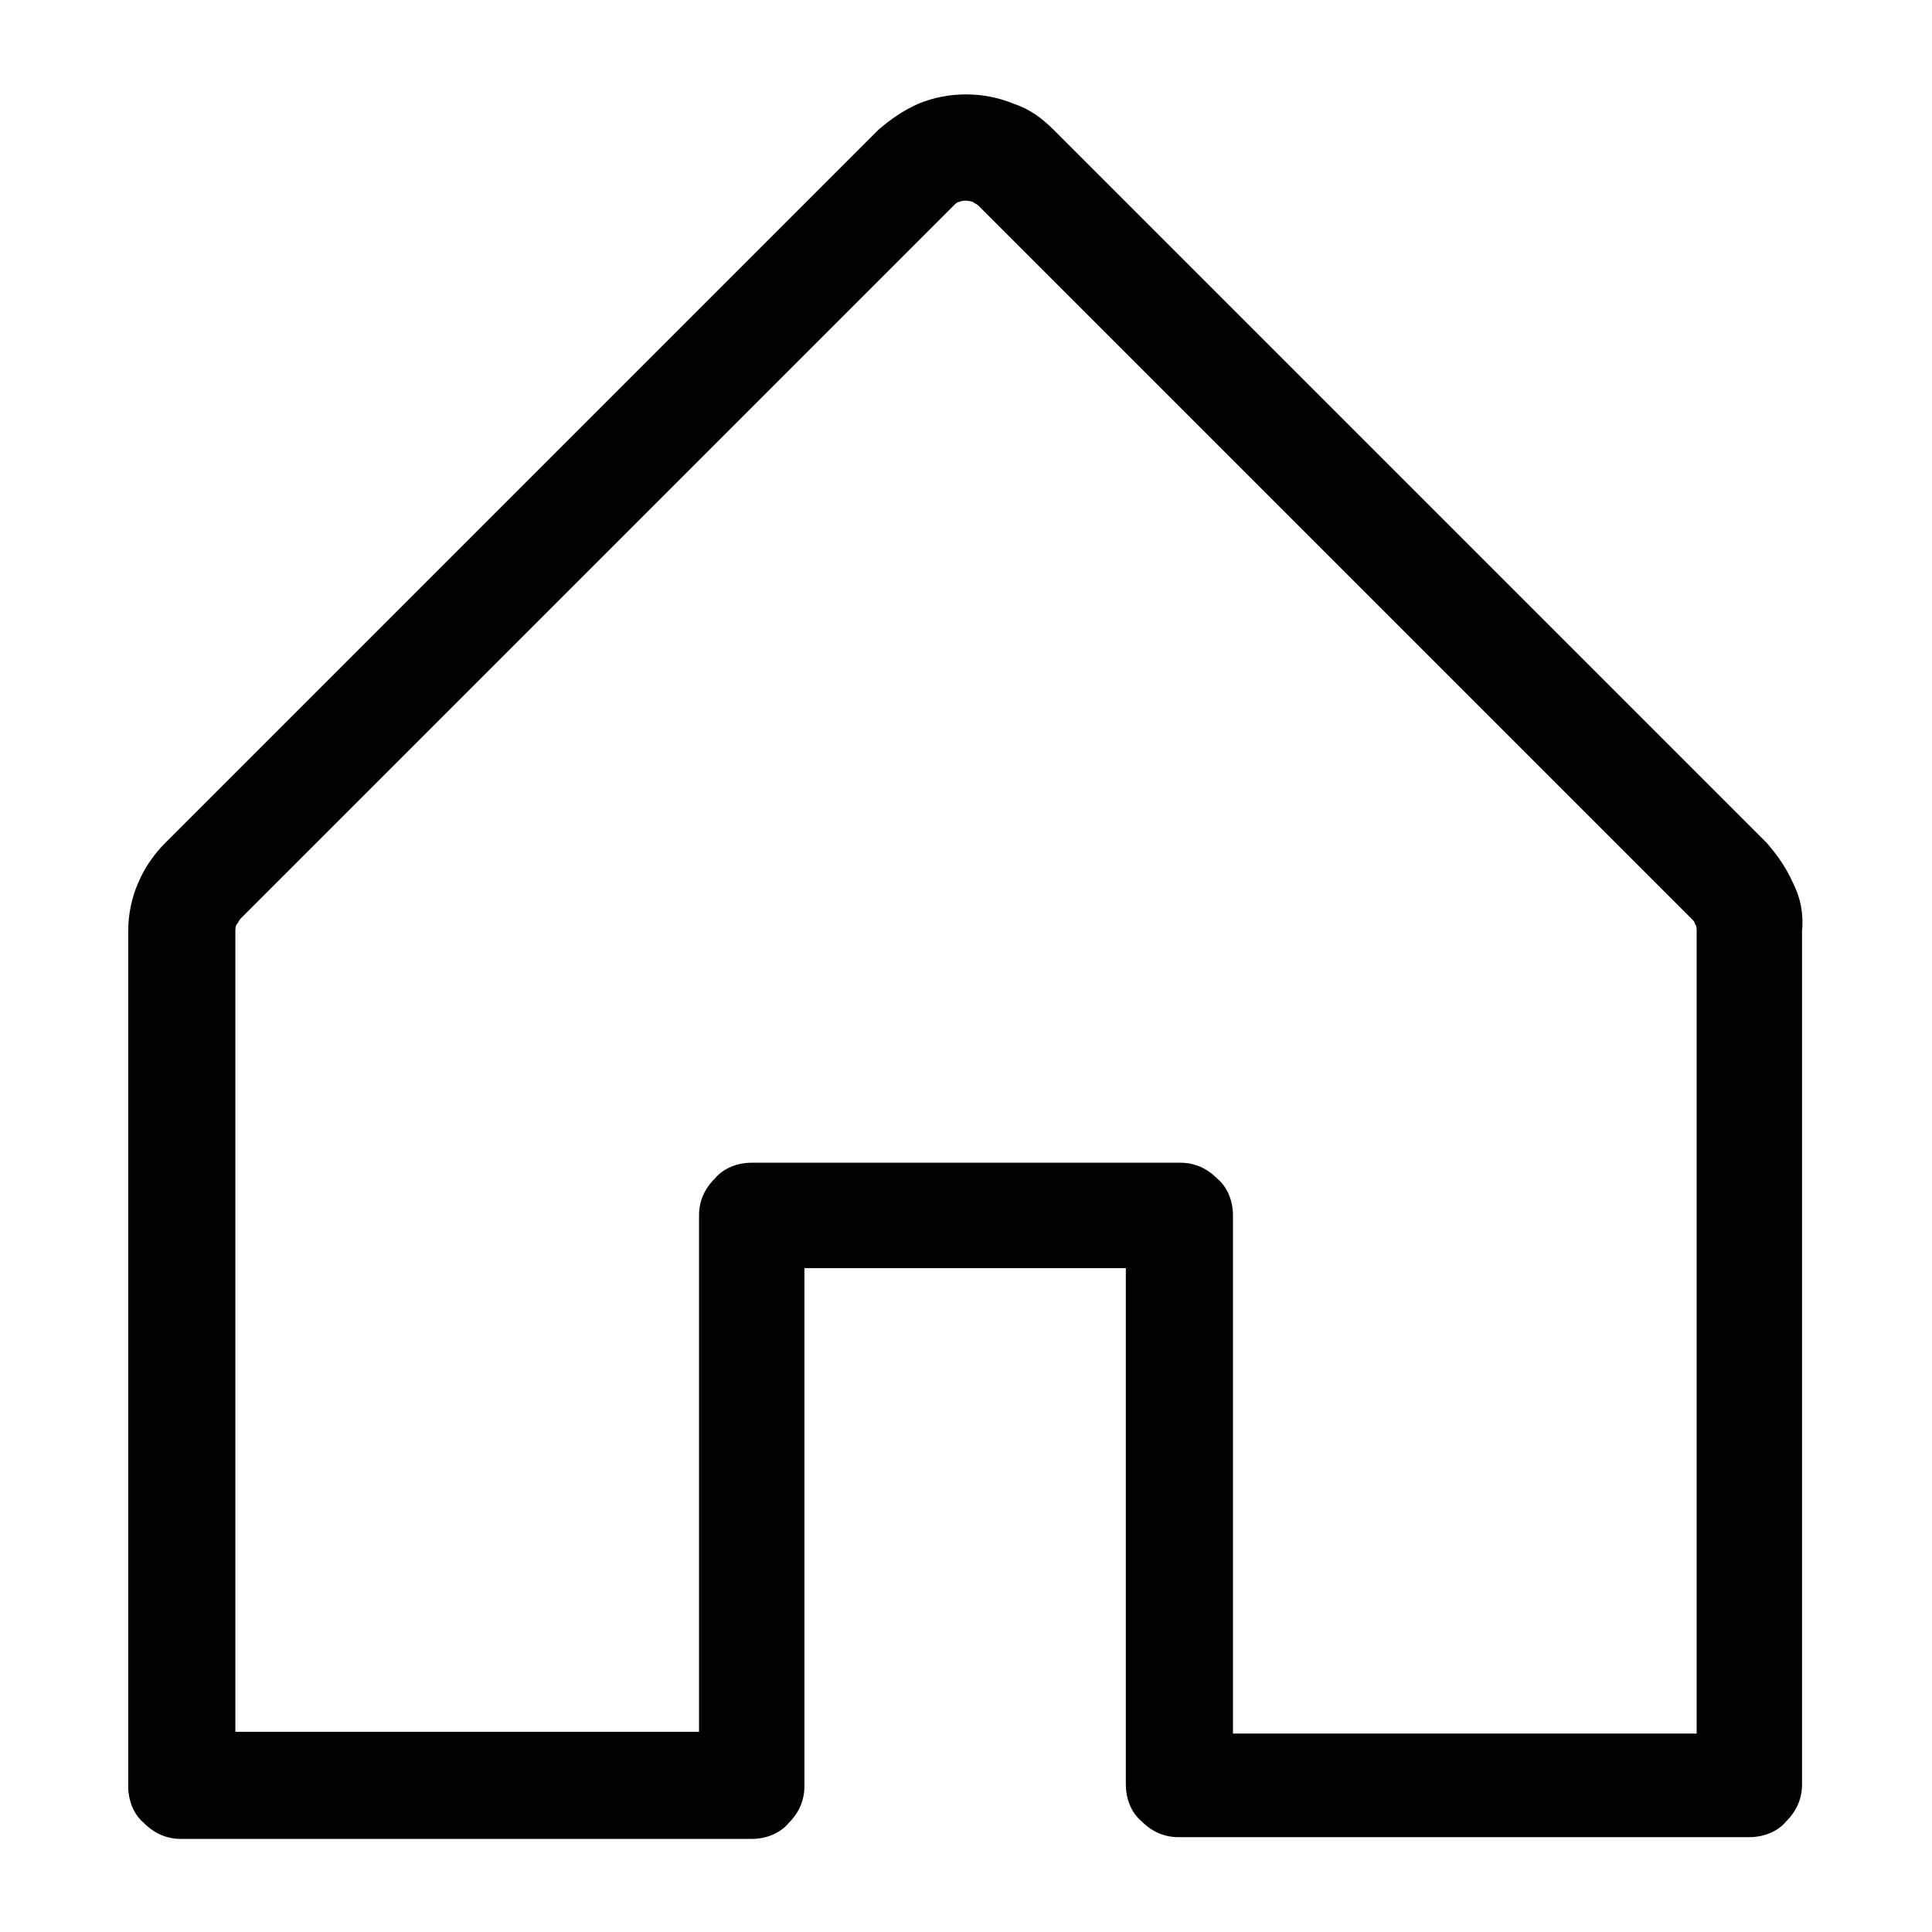
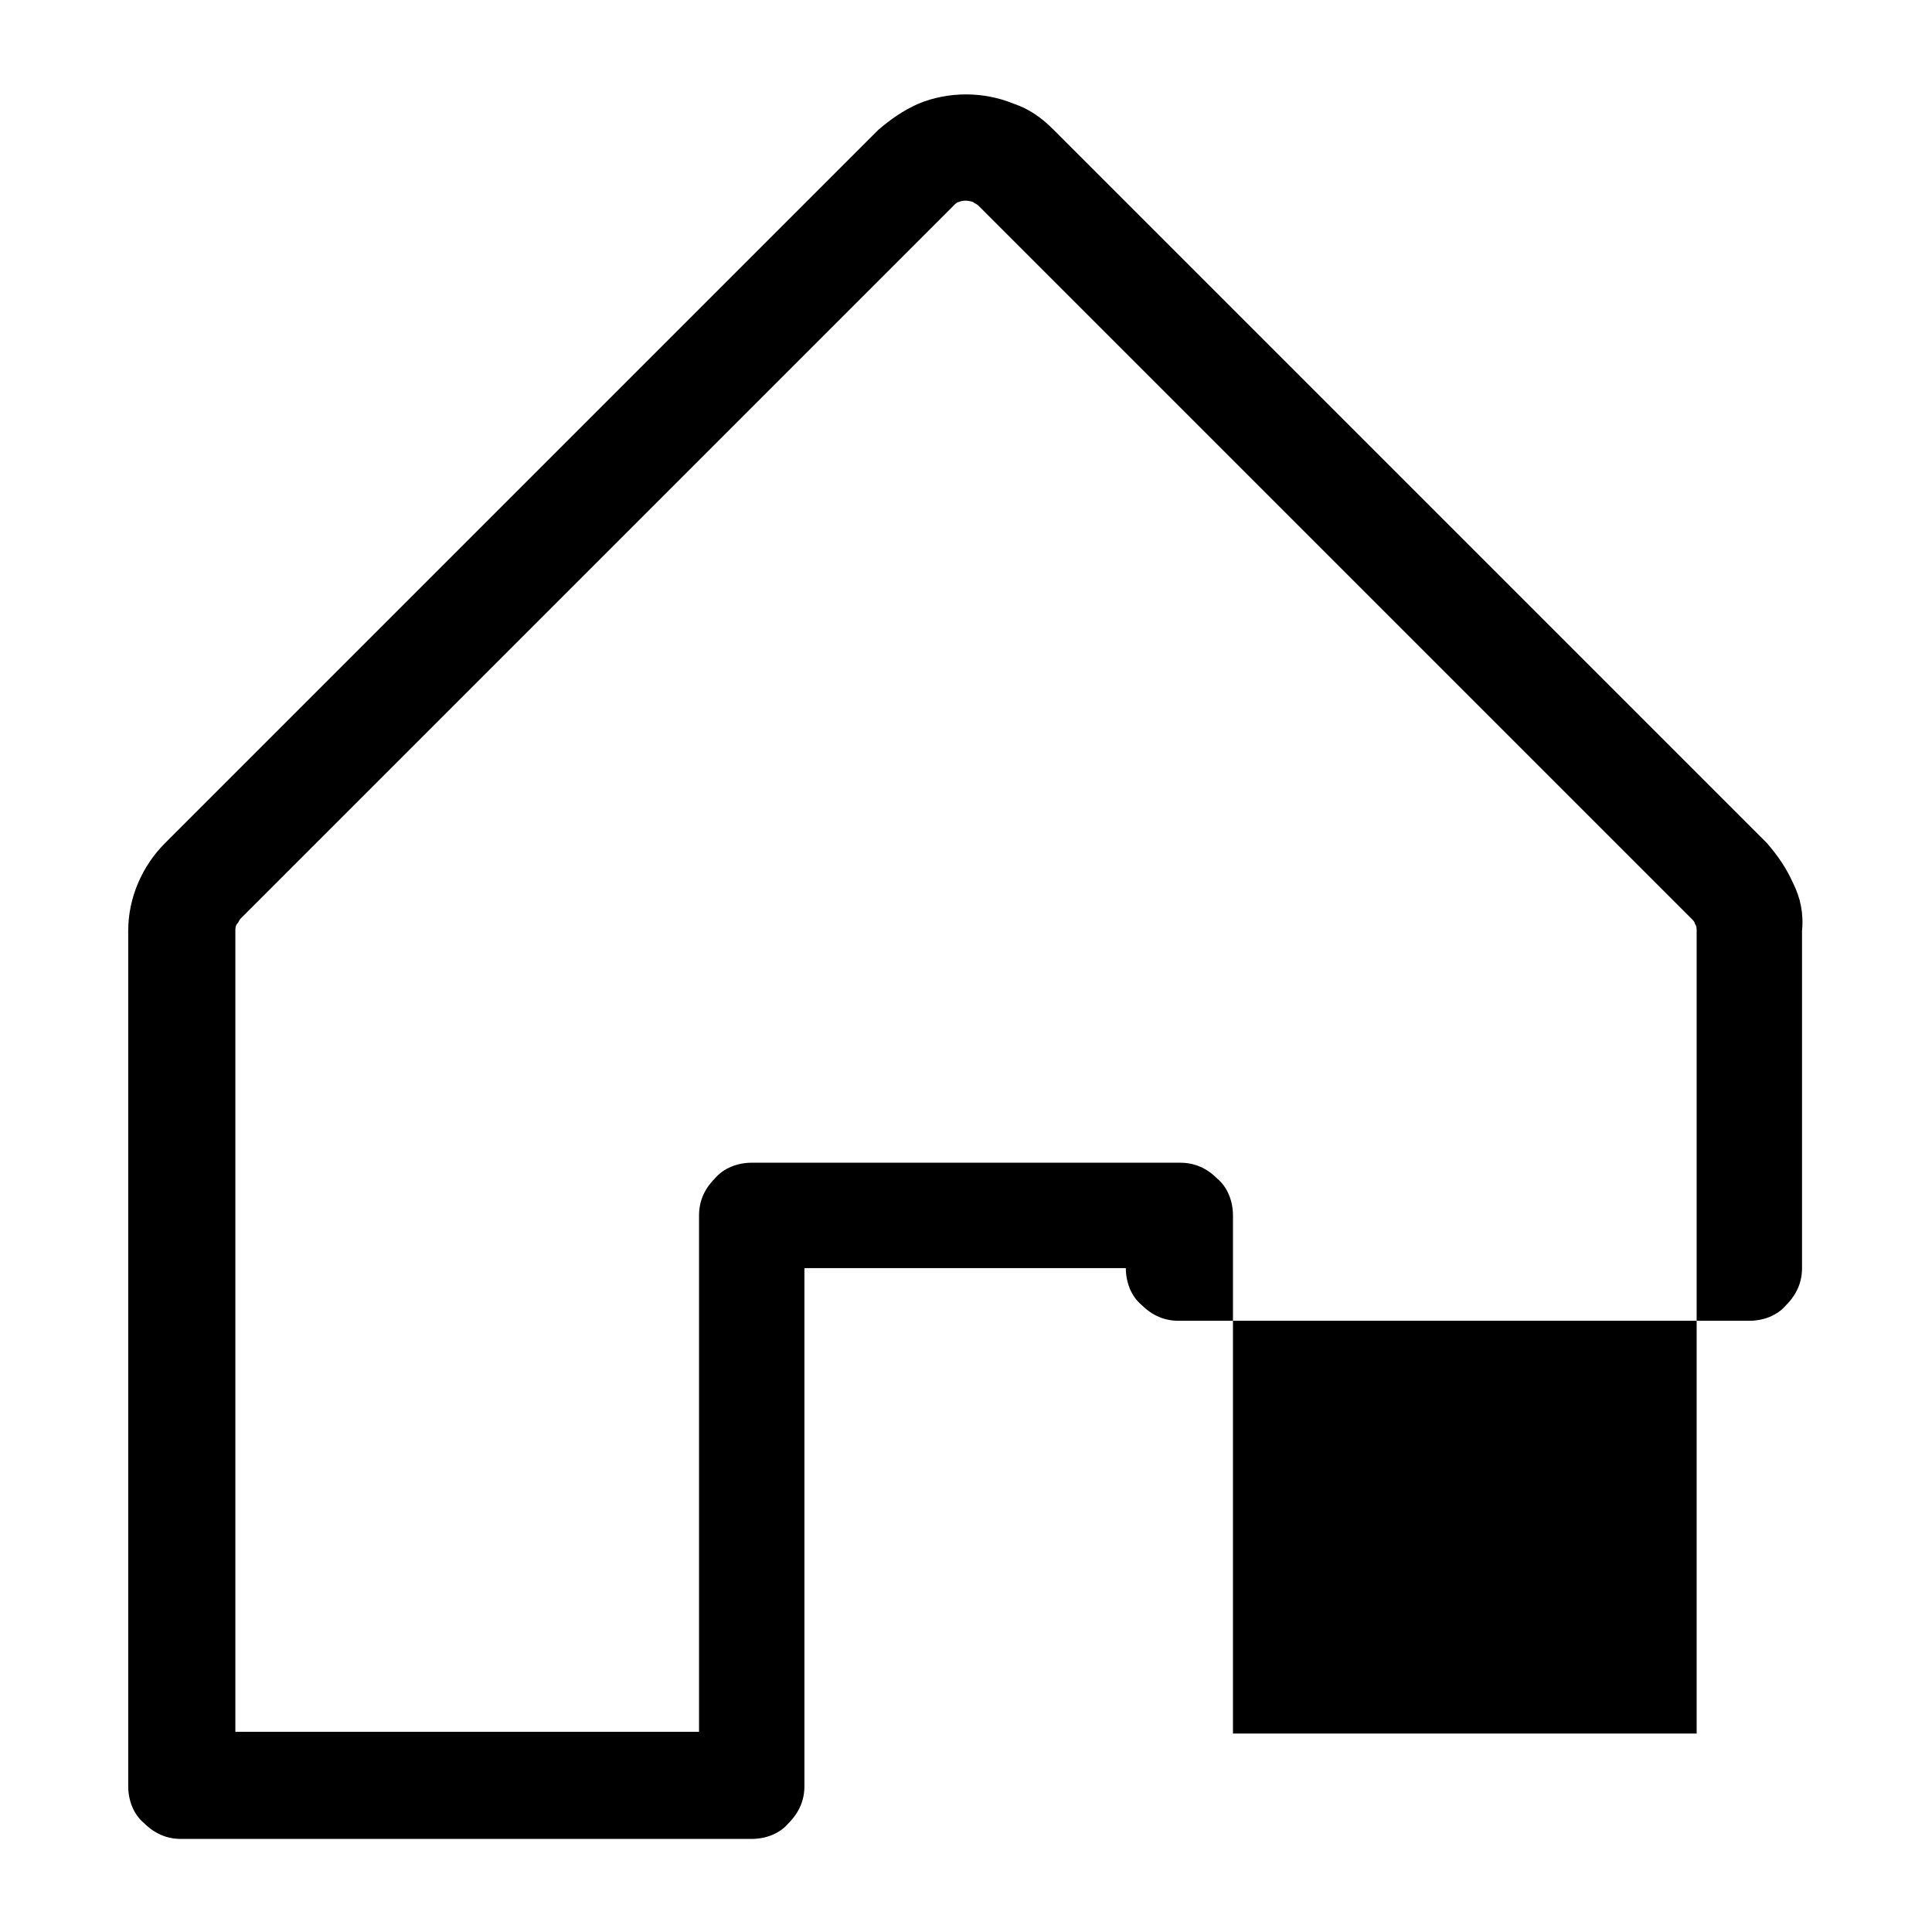
<svg xmlns="http://www.w3.org/2000/svg" version="1.0" id="Layer_1" x="0px" y="0px" viewBox="0 0 110 110" enable-background="new 0 0 110 110" xml:space="preserve">
-   <path d="M102.1,50.3c-0.4-0.9-0.9-1.6-1.5-2.3L60,7.4c-0.7-0.7-1.4-1.2-2.3-1.5c-1.7-0.7-3.7-0.7-5.4,0c-0.9,0.4-1.6,0.9-2.3,1.5  L9.4,48c-1.3,1.3-2.1,3.1-2.1,5v48.7c0,0.8,0.3,1.6,0.9,2.1c0.6,0.6,1.3,0.9,2.1,0.9h32.5c0.8,0,1.6-0.3,2.1-0.9  c0.6-0.6,0.9-1.3,0.9-2.1V72.2h18.3v29.4c0,0.8,0.3,1.6,0.9,2.1c0.6,0.6,1.3,0.9,2.1,0.9h32.5c0.8,0,1.6-0.3,2.1-0.9  c0.6-0.6,0.9-1.3,0.9-2.1V53C102.7,52,102.5,51.1,102.1,50.3z M69.3,67.1c-0.6-0.6-1.3-0.9-2.1-0.9H42.8c-0.8,0-1.6,0.3-2.1,0.9  c-0.6,0.6-0.9,1.3-0.9,2.1v29.4H13.4V53c0-0.1,0-0.3,0.1-0.4c0.1-0.1,0.1-0.2,0.2-0.3l40.6-40.6c0.1-0.1,0.2-0.2,0.3-0.2  c0.2-0.1,0.5-0.1,0.8,0c0.1,0.1,0.2,0.1,0.3,0.2l40.6,40.6c0.1,0.1,0.2,0.2,0.2,0.3c0.1,0.1,0.1,0.3,0.1,0.4v45.7H70.2V69.2  C70.2,68.4,69.9,67.6,69.3,67.1z" />
+   <path d="M102.1,50.3c-0.4-0.9-0.9-1.6-1.5-2.3L60,7.4c-0.7-0.7-1.4-1.2-2.3-1.5c-1.7-0.7-3.7-0.7-5.4,0c-0.9,0.4-1.6,0.9-2.3,1.5  L9.4,48c-1.3,1.3-2.1,3.1-2.1,5v48.7c0,0.8,0.3,1.6,0.9,2.1c0.6,0.6,1.3,0.9,2.1,0.9h32.5c0.8,0,1.6-0.3,2.1-0.9  c0.6-0.6,0.9-1.3,0.9-2.1V72.2h18.3c0,0.8,0.3,1.6,0.9,2.1c0.6,0.6,1.3,0.9,2.1,0.9h32.5c0.8,0,1.6-0.3,2.1-0.9  c0.6-0.6,0.9-1.3,0.9-2.1V53C102.7,52,102.5,51.1,102.1,50.3z M69.3,67.1c-0.6-0.6-1.3-0.9-2.1-0.9H42.8c-0.8,0-1.6,0.3-2.1,0.9  c-0.6,0.6-0.9,1.3-0.9,2.1v29.4H13.4V53c0-0.1,0-0.3,0.1-0.4c0.1-0.1,0.1-0.2,0.2-0.3l40.6-40.6c0.1-0.1,0.2-0.2,0.3-0.2  c0.2-0.1,0.5-0.1,0.8,0c0.1,0.1,0.2,0.1,0.3,0.2l40.6,40.6c0.1,0.1,0.2,0.2,0.2,0.3c0.1,0.1,0.1,0.3,0.1,0.4v45.7H70.2V69.2  C70.2,68.4,69.9,67.6,69.3,67.1z" />
</svg>